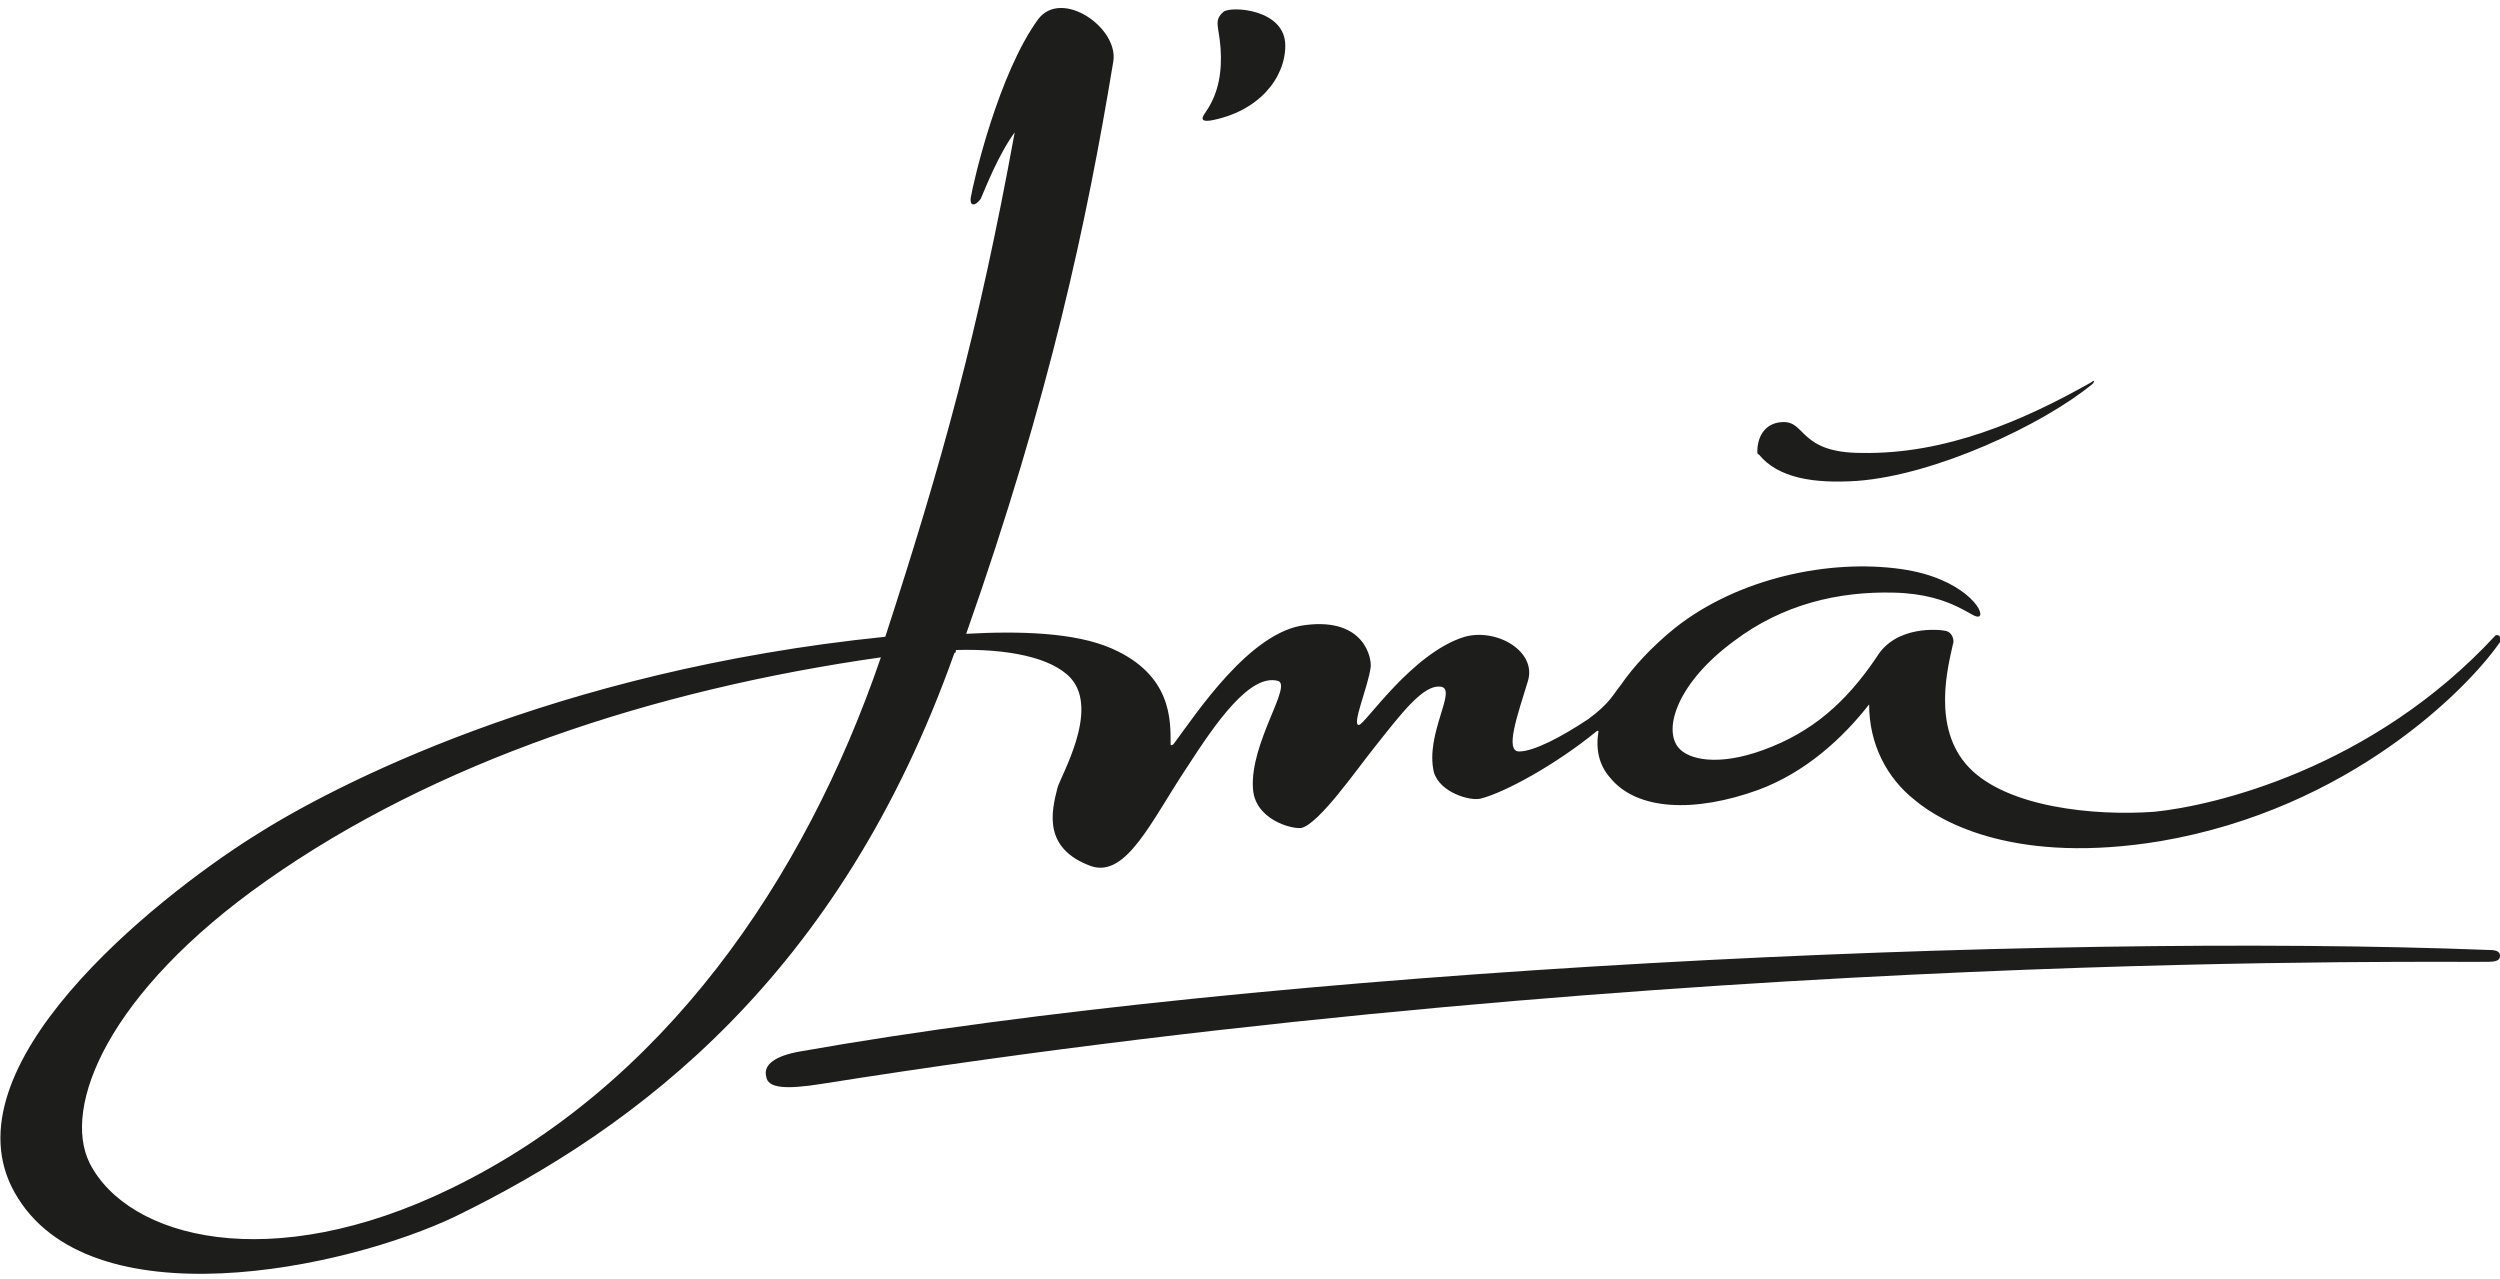
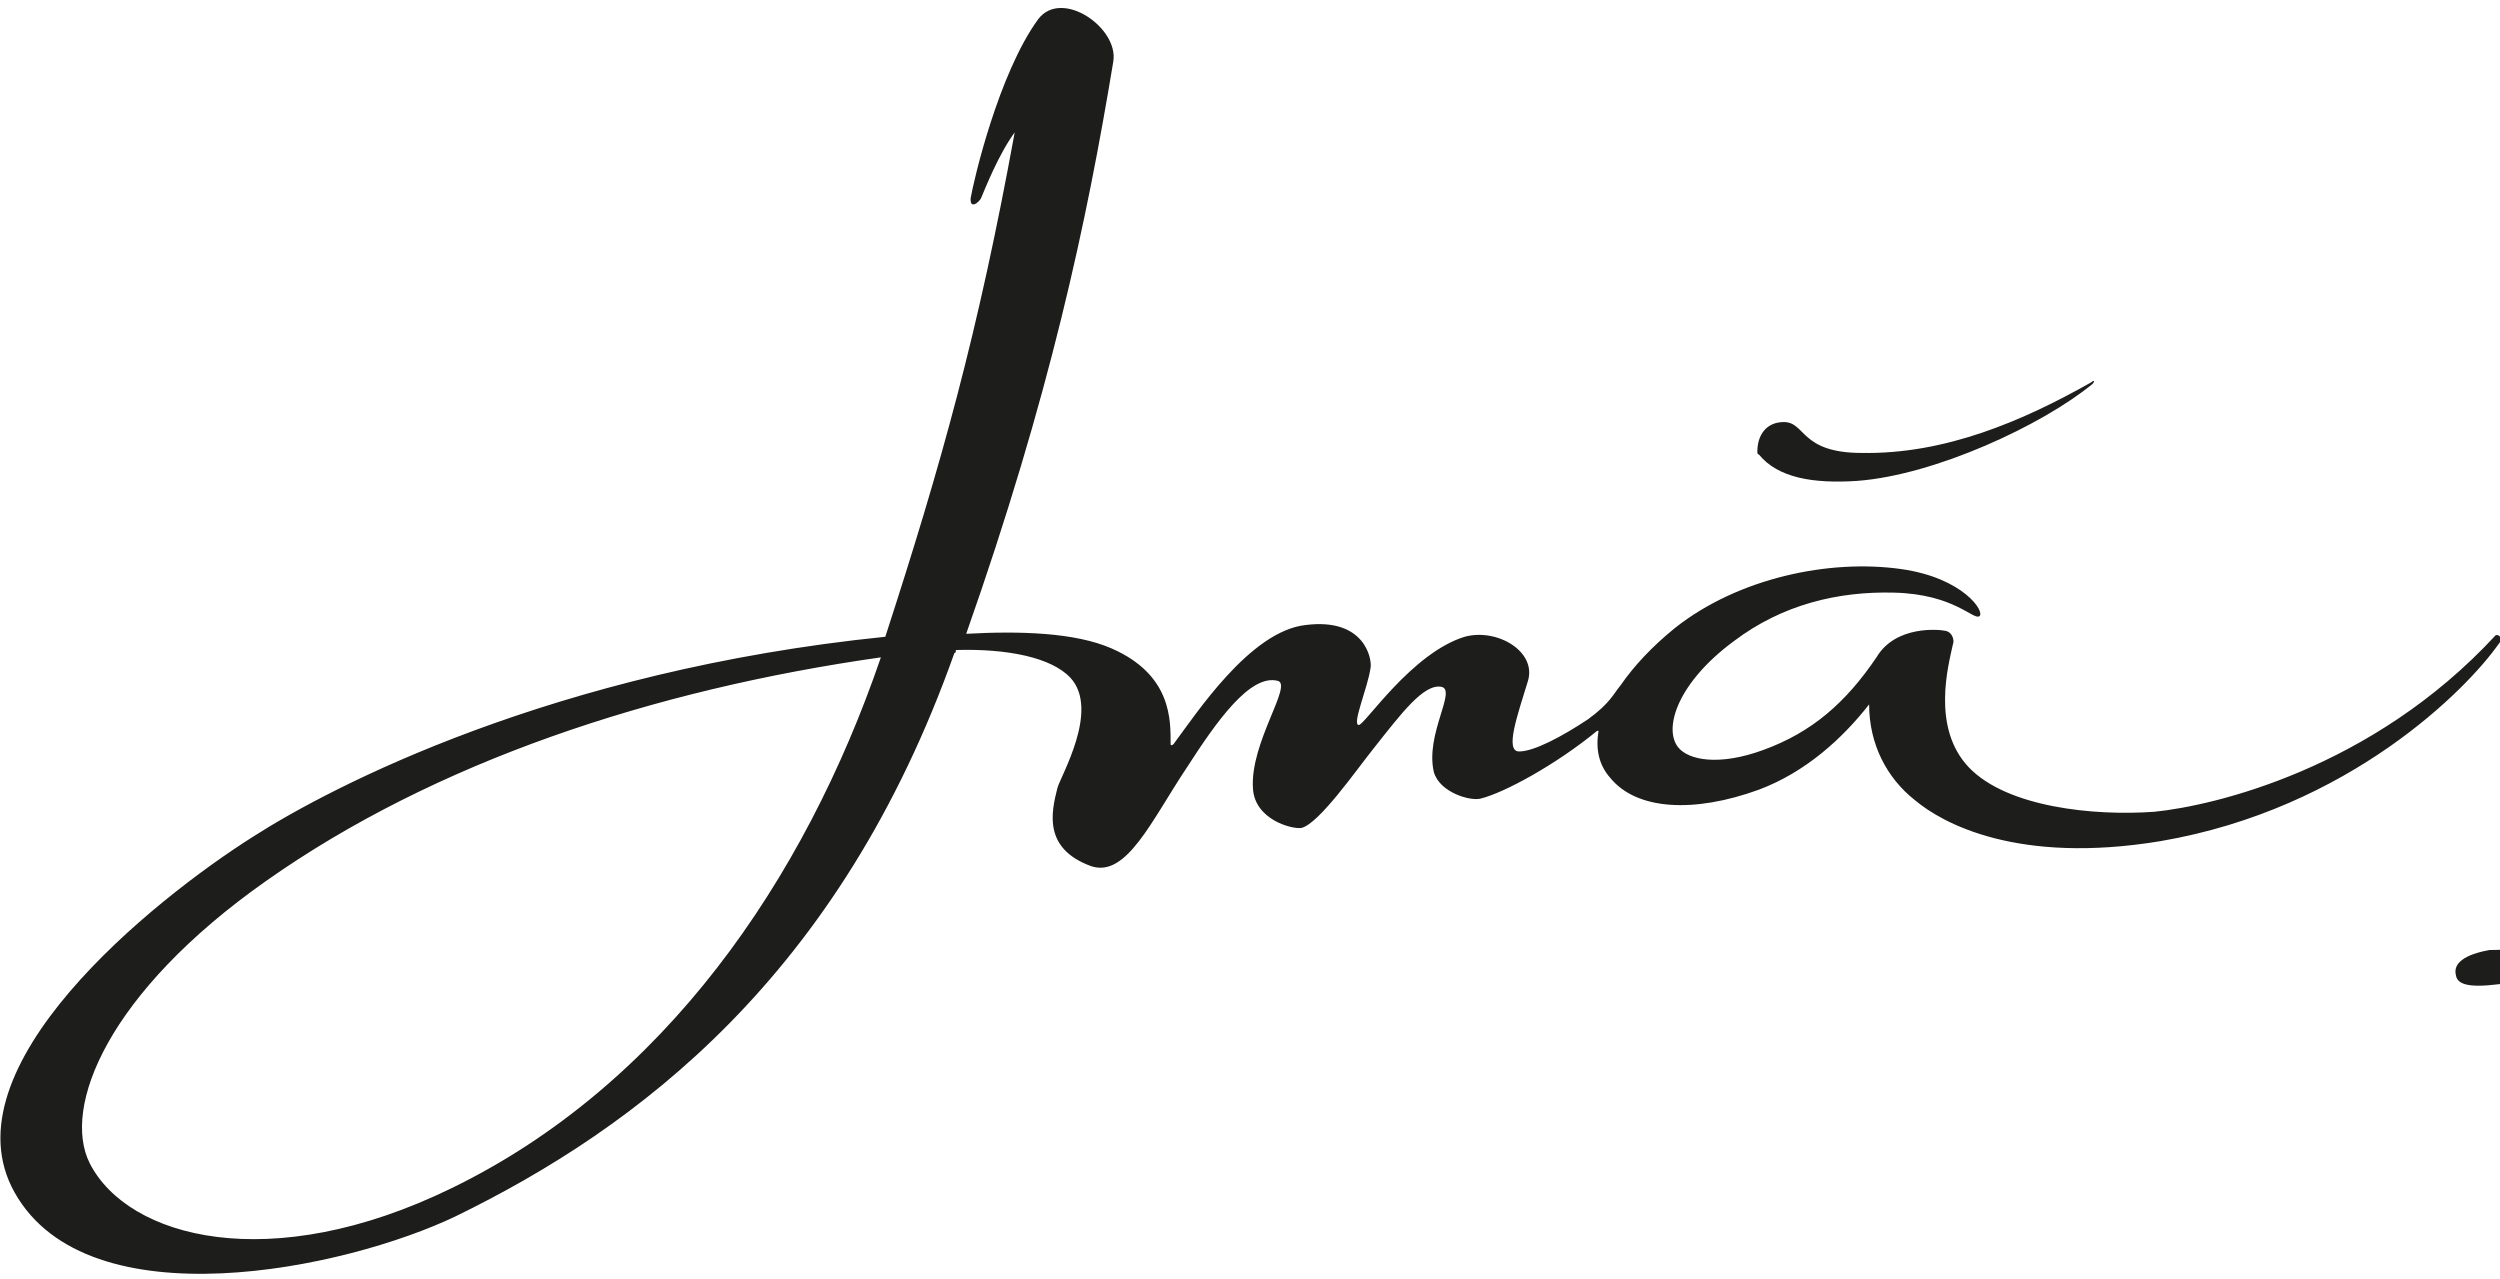
<svg xmlns="http://www.w3.org/2000/svg" version="1.1" id="Layer_1" x="0px" y="0px" viewBox="0 0 170 87" style="enable-background:new 0 0 170 87;" xml:space="preserve">
  <style type="text/css">
	.st0{fill:#1D1D1B;}
</style>
  <g>
    <path class="st0" d="M126.3,32.7c5.3-0.4,12.6-3.8,16-6.6c0.1-0.1,0.1-0.2,0.1-0.2c0,0-0.1,0-0.2,0.1c-4.6,2.6-9.9,4.9-15.6,4.8   c-4.2,0-3.8-2.1-5.3-2.1c-1.2,0-1.8,0.9-1.8,2c0,0.1,0,0.2,0.1,0.2C120.9,32.5,123.3,32.9,126.3,32.7z" />
-     <path class="st0" d="M169.3,64.6c-30.9-1.2-83.3,1.3-114.9,6.9c-1.7,0.3-2.5,0.9-2.3,1.7c0.1,0.8,1.3,0.9,3.8,0.5   c58.6-9.3,111.6-8.2,113.4-8.3c0.7,0,0.7-0.3,0.7-0.4C170,64.8,169.9,64.6,169.3,64.6z" />
+     <path class="st0" d="M169.3,64.6c-1.7,0.3-2.5,0.9-2.3,1.7c0.1,0.8,1.3,0.9,3.8,0.5   c58.6-9.3,111.6-8.2,113.4-8.3c0.7,0,0.7-0.3,0.7-0.4C170,64.8,169.9,64.6,169.3,64.6z" />
    <path class="st0" d="M65,44.2c3.5-0.1,6.5,0.5,7.8,1.9c2,2.2-0.7,6.7-0.9,7.5c-0.4,1.6-1,4.1,2.3,5.3c2.4,0.8,4.1-3.1,6.5-6.7   c2-3.1,4.3-6.4,6.2-5.9c1,0.3-1.9,4.2-1.7,7.3c0.1,2.1,2.6,2.8,3.3,2.7c1.2-0.3,3.7-3.9,4.9-5.4c1.9-2.4,3.4-4.4,4.6-4.2   c1.1,0.2-1.1,3.2-0.5,5.8c0.4,1.4,2.5,2,3.2,1.8c1.6-0.4,5.1-2.3,7.9-4.6c0,0,0,0,0.1,0c0,0,0,0,0,0c-0.2,1.2,0,2.3,0.8,3.2   c1.8,2.2,5.7,2.4,10.1,0.8c3.2-1.2,5.7-3.5,7.5-5.8c0,0,0,0,0,0c0,0,0,0,0,0c0,2.7,1.2,5,3.1,6.5c1.9,1.6,7,4.4,16.7,2.8   c12.9-2.2,20.9-10.4,23-13.4c0.3-0.3,0.1-0.7-0.2-0.6c-8.4,9.1-19.2,11.6-23.2,12c-4.1,0.3-10-0.3-12.6-3c-2.6-2.7-1.4-7-1.1-8.4   c0.1-0.2,0-0.8-0.5-0.9c-0.4-0.1-3.4-0.4-4.7,1.8c-2.1,3.1-4.4,5.1-7.7,6.3c-3,1.1-5.1,0.7-5.8-0.2c-1-1.3,0-4.4,3.8-7.2   c3.3-2.5,7.1-3.4,10.9-3.3c4.1,0.1,5.4,1.9,5.8,1.6c0.4-0.3-1.1-2.6-5.3-3.2c-4.9-0.7-11.1,0.6-15.4,4c-1.6,1.3-2.8,2.6-3.7,3.9   l0,0c-0.5,0.6-0.7,1.2-2.2,2.3c-1.8,1.2-3.7,2.2-4.7,2.2c-1,0-0.1-2.5,0.6-4.8c0.6-2-2.1-3.6-4.3-3c-3.6,1.1-6.8,6-7.2,6   c-0.5,0,0.6-2.5,0.8-3.9c0.1-0.6-0.4-3.4-4.4-2.9c-3.8,0.4-7.5,6.1-9,8.1c-0.1,0.1-0.2,0.1-0.2,0c0-1.6,0.1-4.7-4-6.5   c-2.5-1.1-6.3-1.2-9.9-1c5.7-16.2,8.2-28,10-38.9c0.4-2.3-3.5-5-5.1-2.9C67.9,5,66.2,12.3,66,13.5c0,0.2,0,0.4,0.2,0.4   c0.1,0,0.3-0.1,0.5-0.4c0.3-0.7,1.2-3,2.3-4.5c0,0,0,0,0,0c0,0,0,0,0,0c-2.5,13.7-5,22.6-8.8,34.3c-22.6,2.3-37.7,10.2-43,13.6   C10.4,61.2-3.8,72.6,1,81.1c5,8.9,22.5,5.2,30,1.6c12.3-6,26.1-16.3,33.9-38.3C65,44.4,65,44.3,65,44.2z M30.7,80.8   c-12.3,6-22,3.4-24.6-1.7c-1.9-3.8,1.2-11.6,12-19.2c11.5-8.1,26.3-13,41.8-15.2C54.7,59.9,45.1,73.8,30.7,80.8z" />
-     <path class="st0" d="M82.3,8.2c3.3-0.6,5.1-2.9,5.1-5.1c0-2.5-3.7-2.7-4.2-2.3c-0.7,0.6-0.3,1-0.2,2.5c0.1,1.5-0.1,3-1,4.3   C81.8,7.9,81.5,8.3,82.3,8.2z" />
  </g>
</svg>